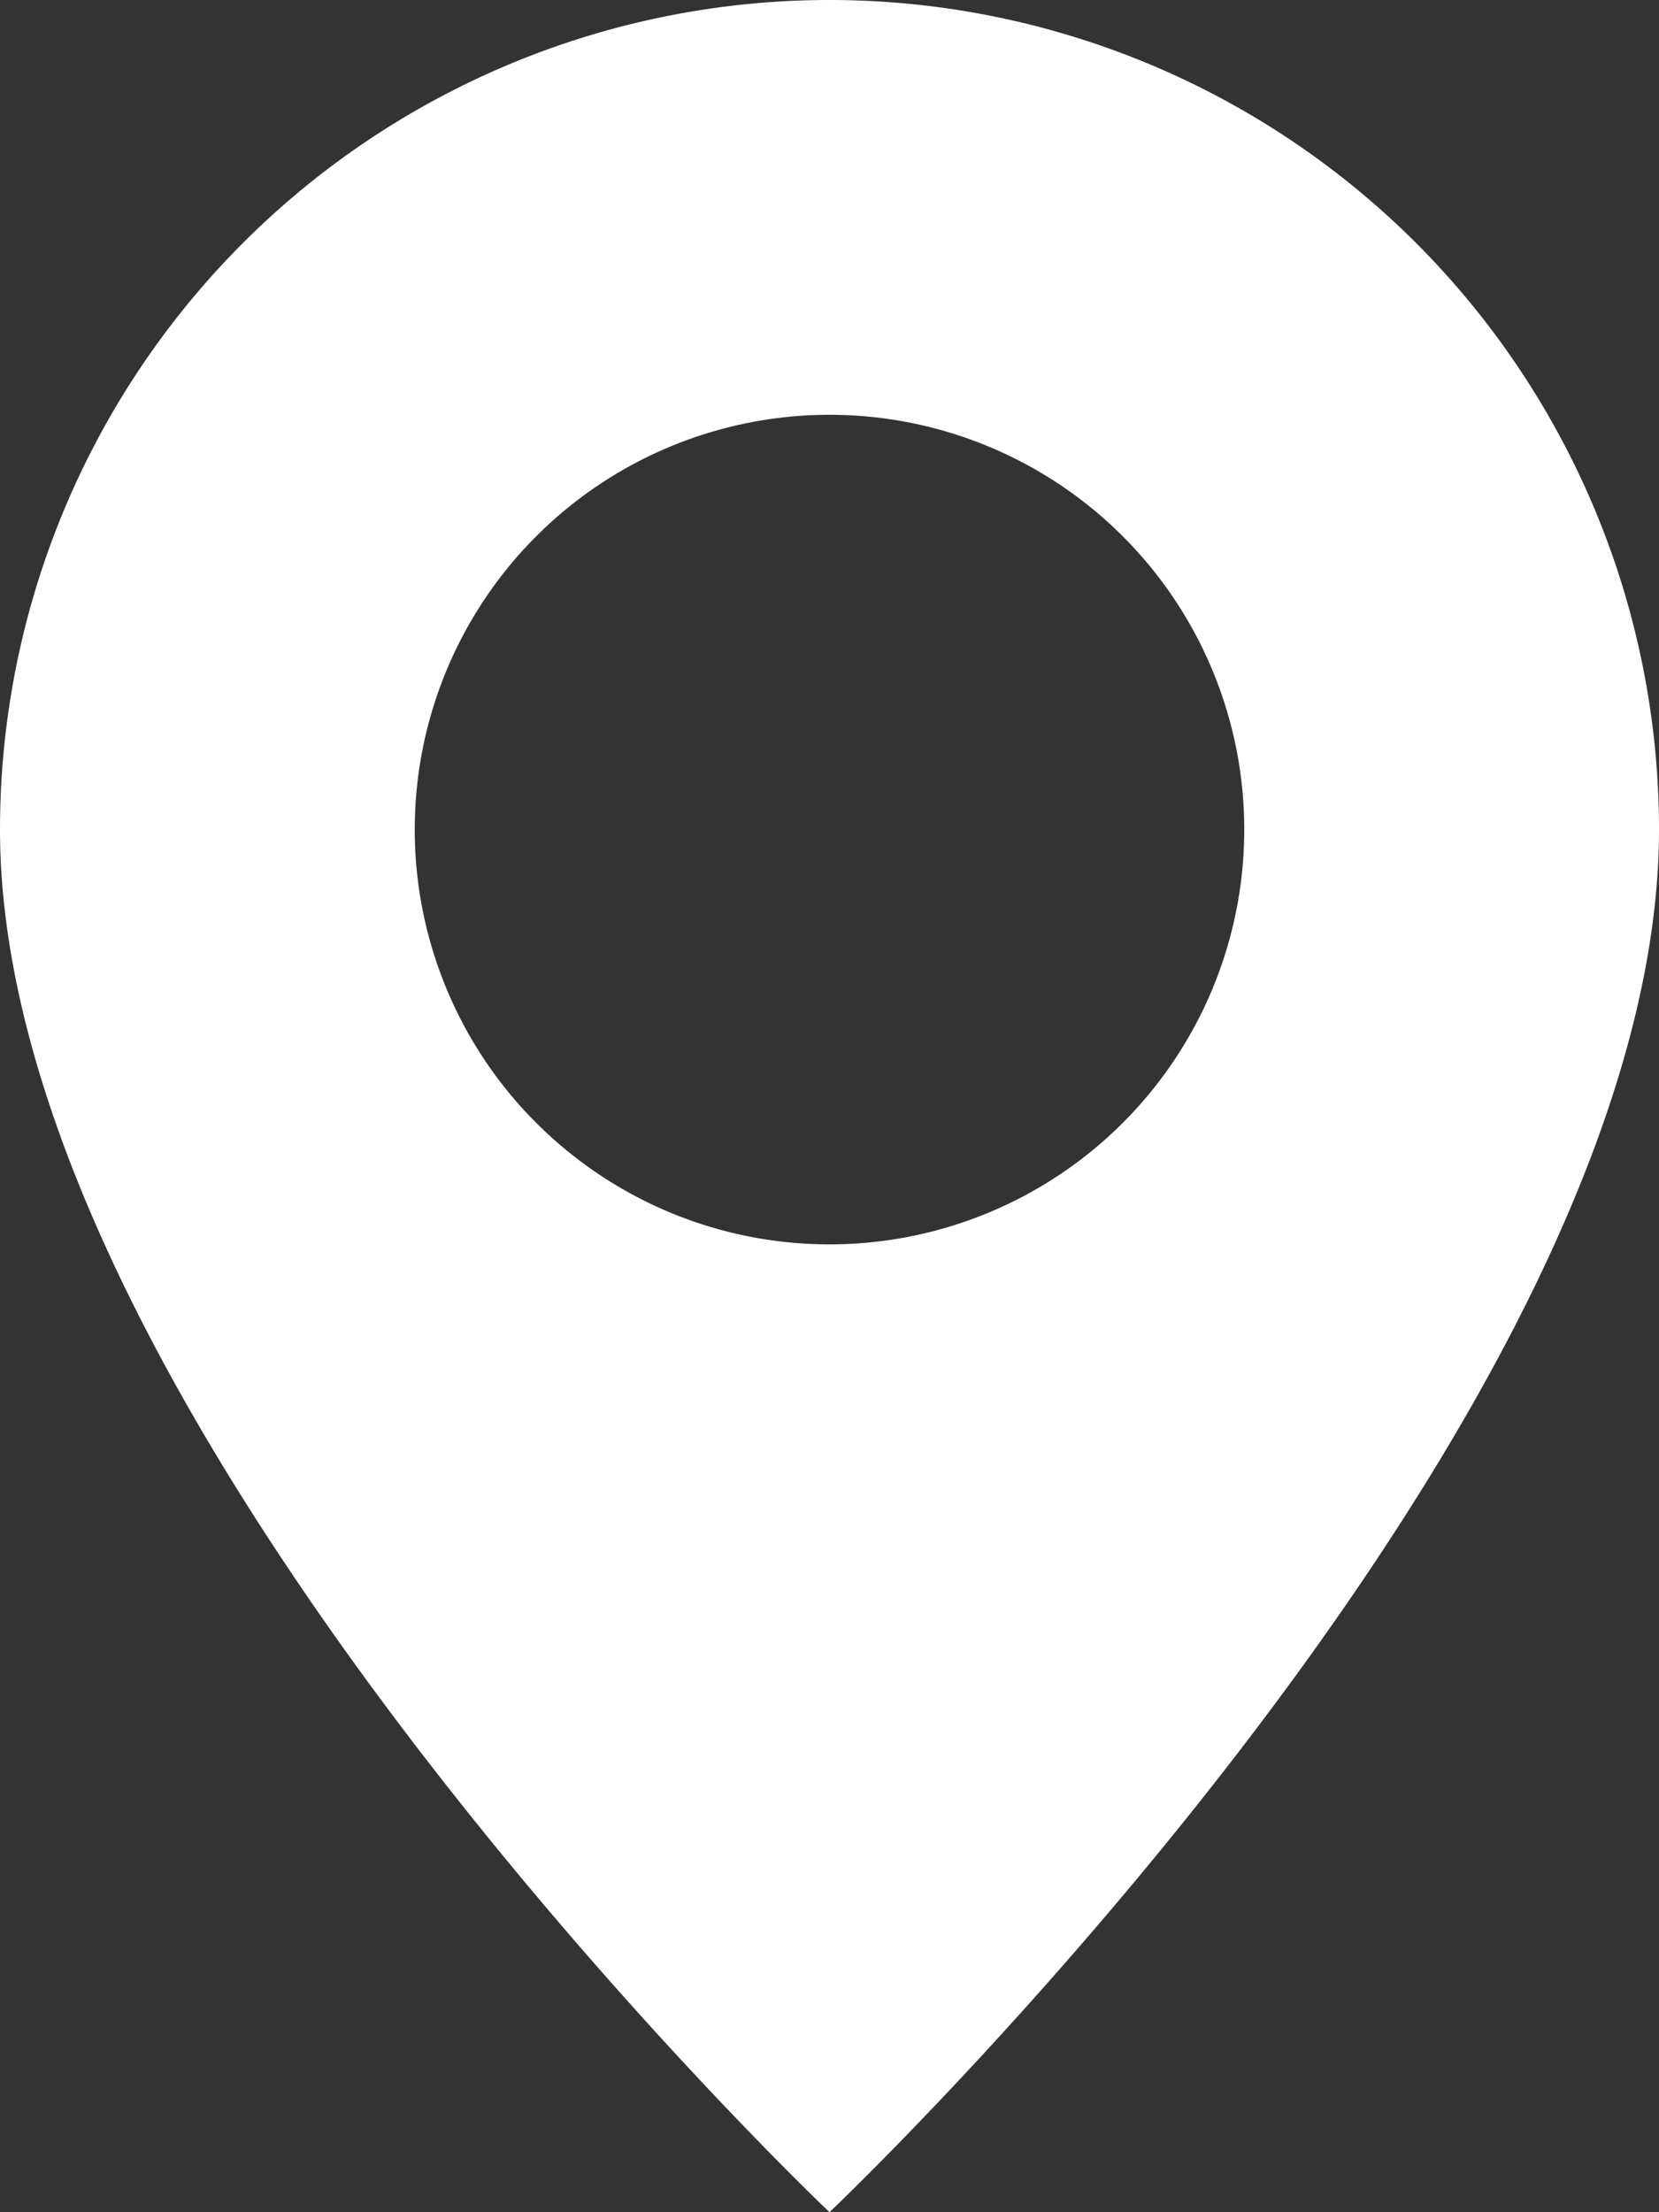
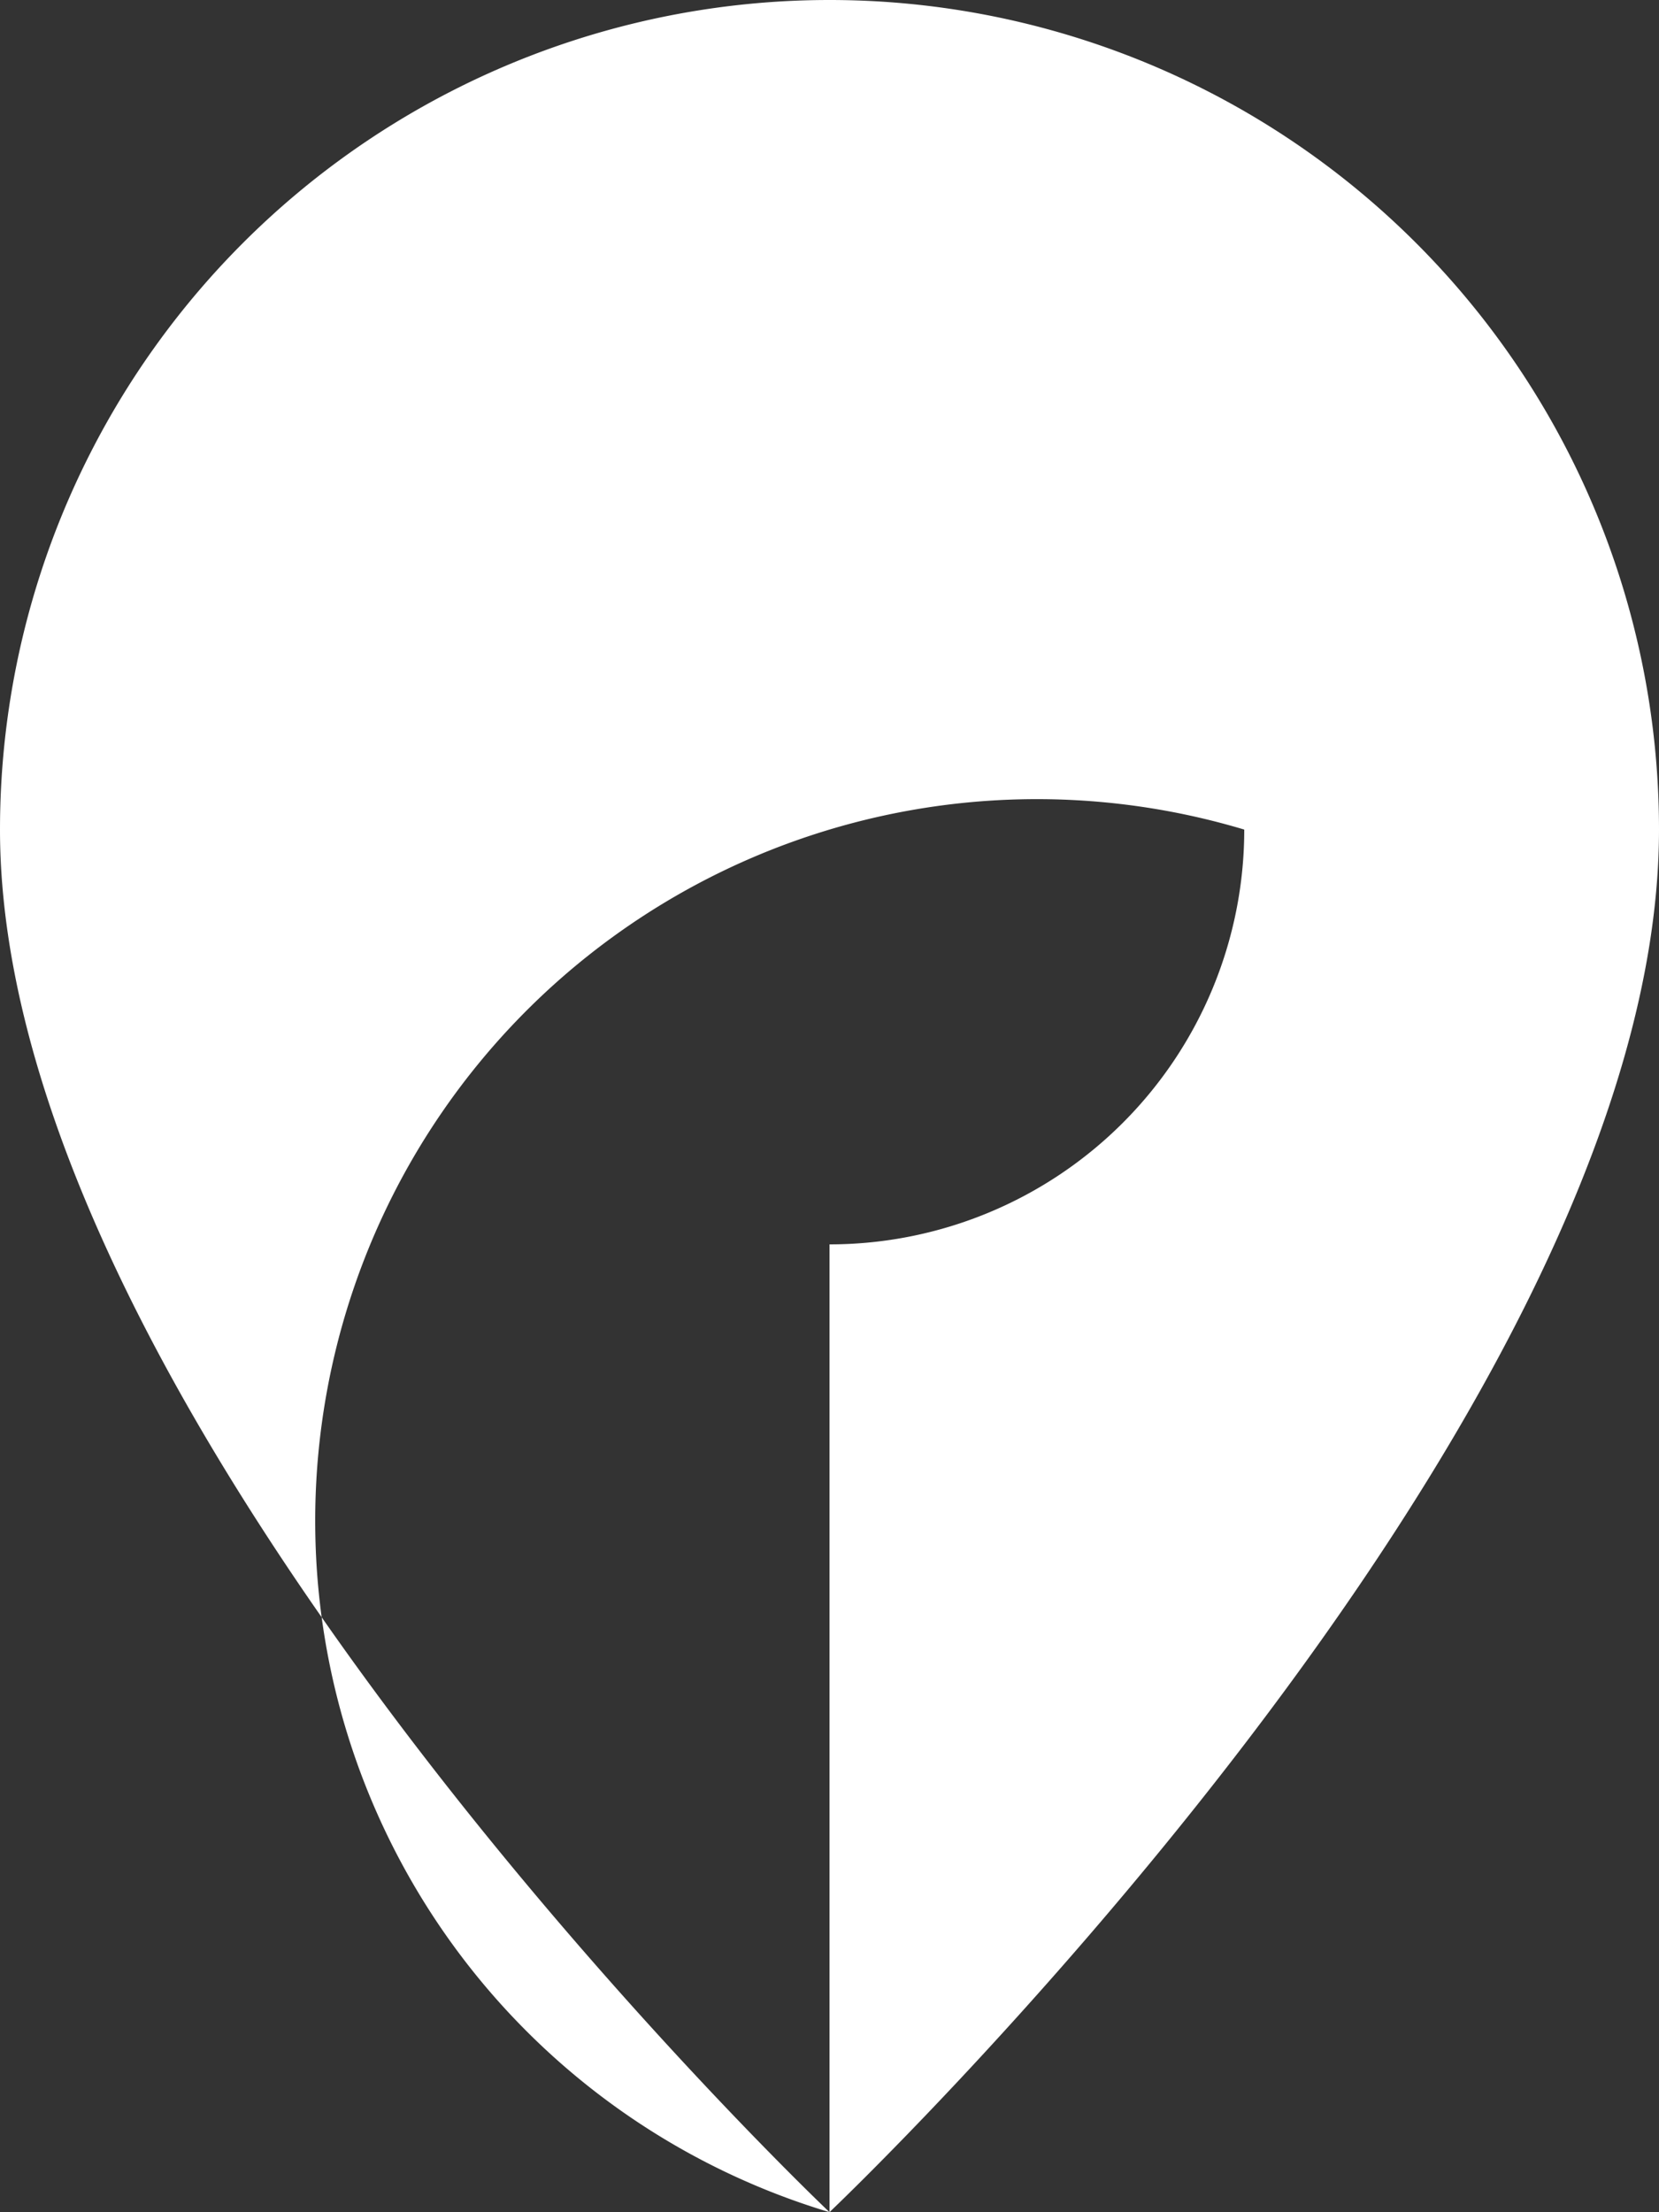
<svg xmlns="http://www.w3.org/2000/svg" width="13" height="17.333" viewBox="0 0 13 17.333">
  <rect x="0" y="0" width="13" height="17.333" fill="#333333" stroke="none" />
-   <path id="icon-location" d="M8.5,17.333S15,11.174,15,6.5a6.5,6.5,0,1,0-13,0c0,4.673,6.5,10.833,6.5,10.833m0-7.583A3.25,3.25,0,1,1,11.75,6.5,3.25,3.25,0,0,1,8.5,9.75" transform="translate(-2)" fill="#fff" />
+   <path id="icon-location" d="M8.5,17.333S15,11.174,15,6.5a6.5,6.5,0,1,0-13,0c0,4.673,6.5,10.833,6.5,10.833A3.25,3.25,0,1,1,11.75,6.5,3.25,3.25,0,0,1,8.5,9.75" transform="translate(-2)" fill="#fff" />
</svg>